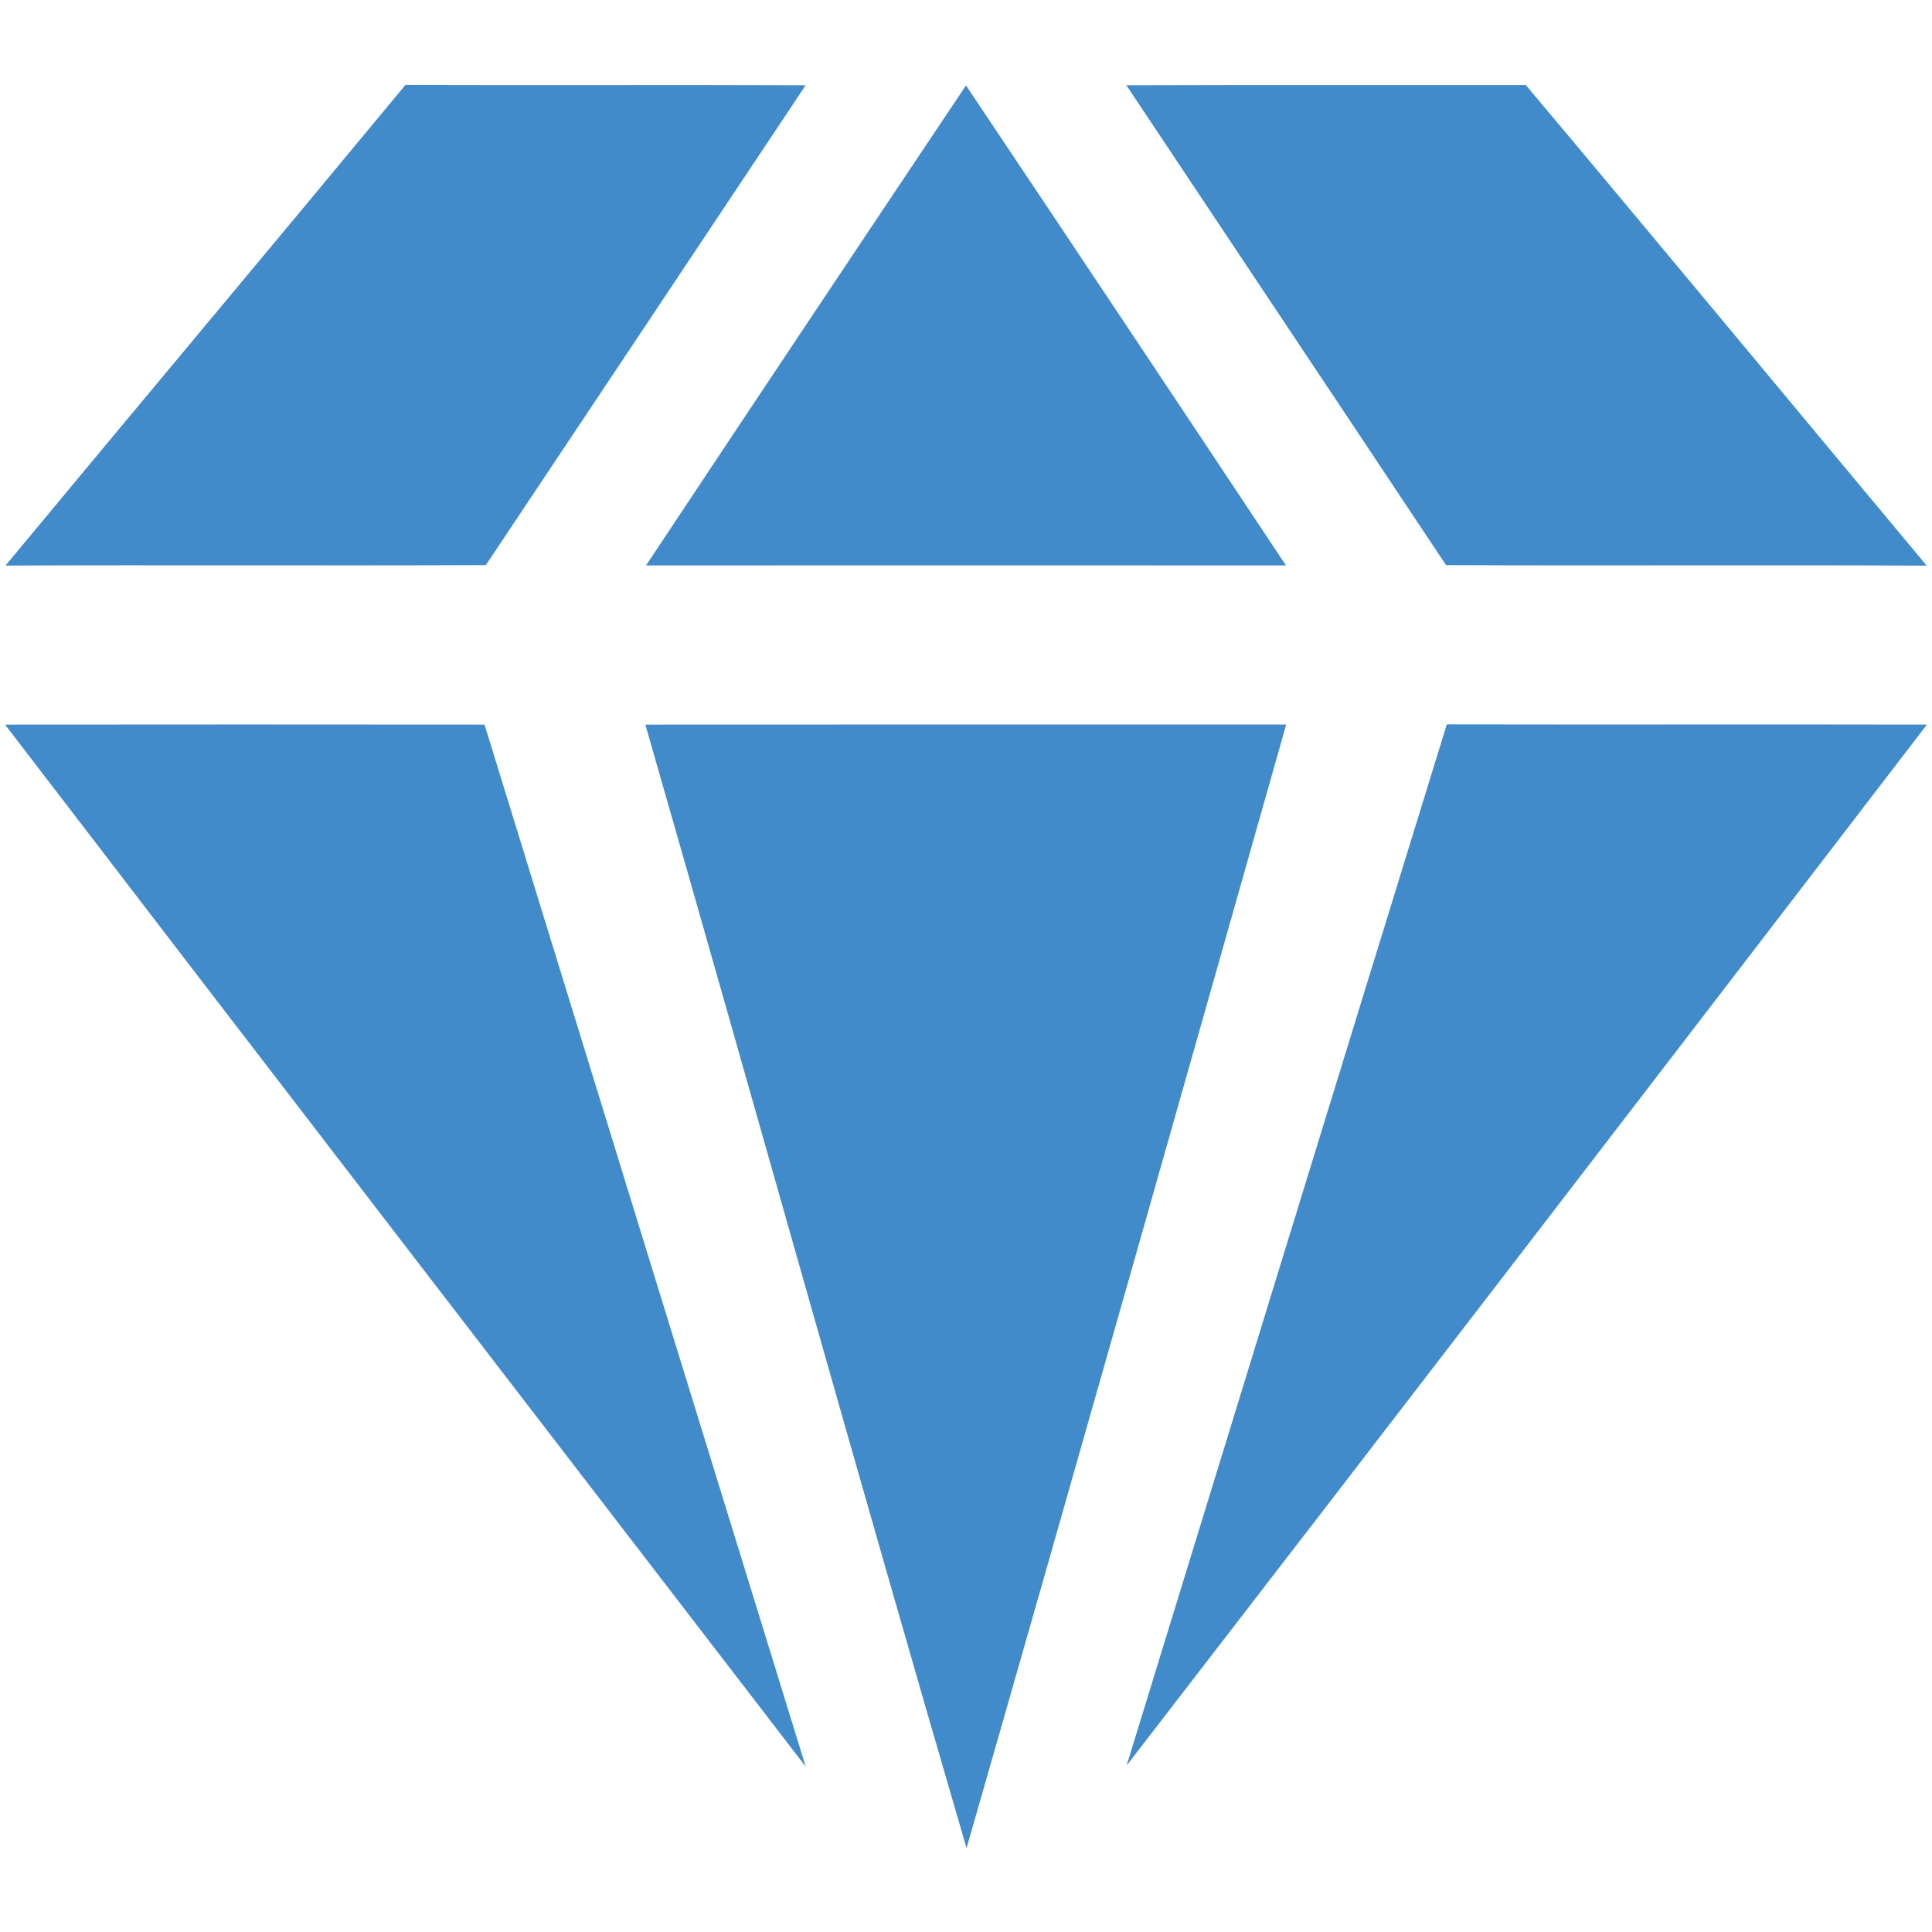
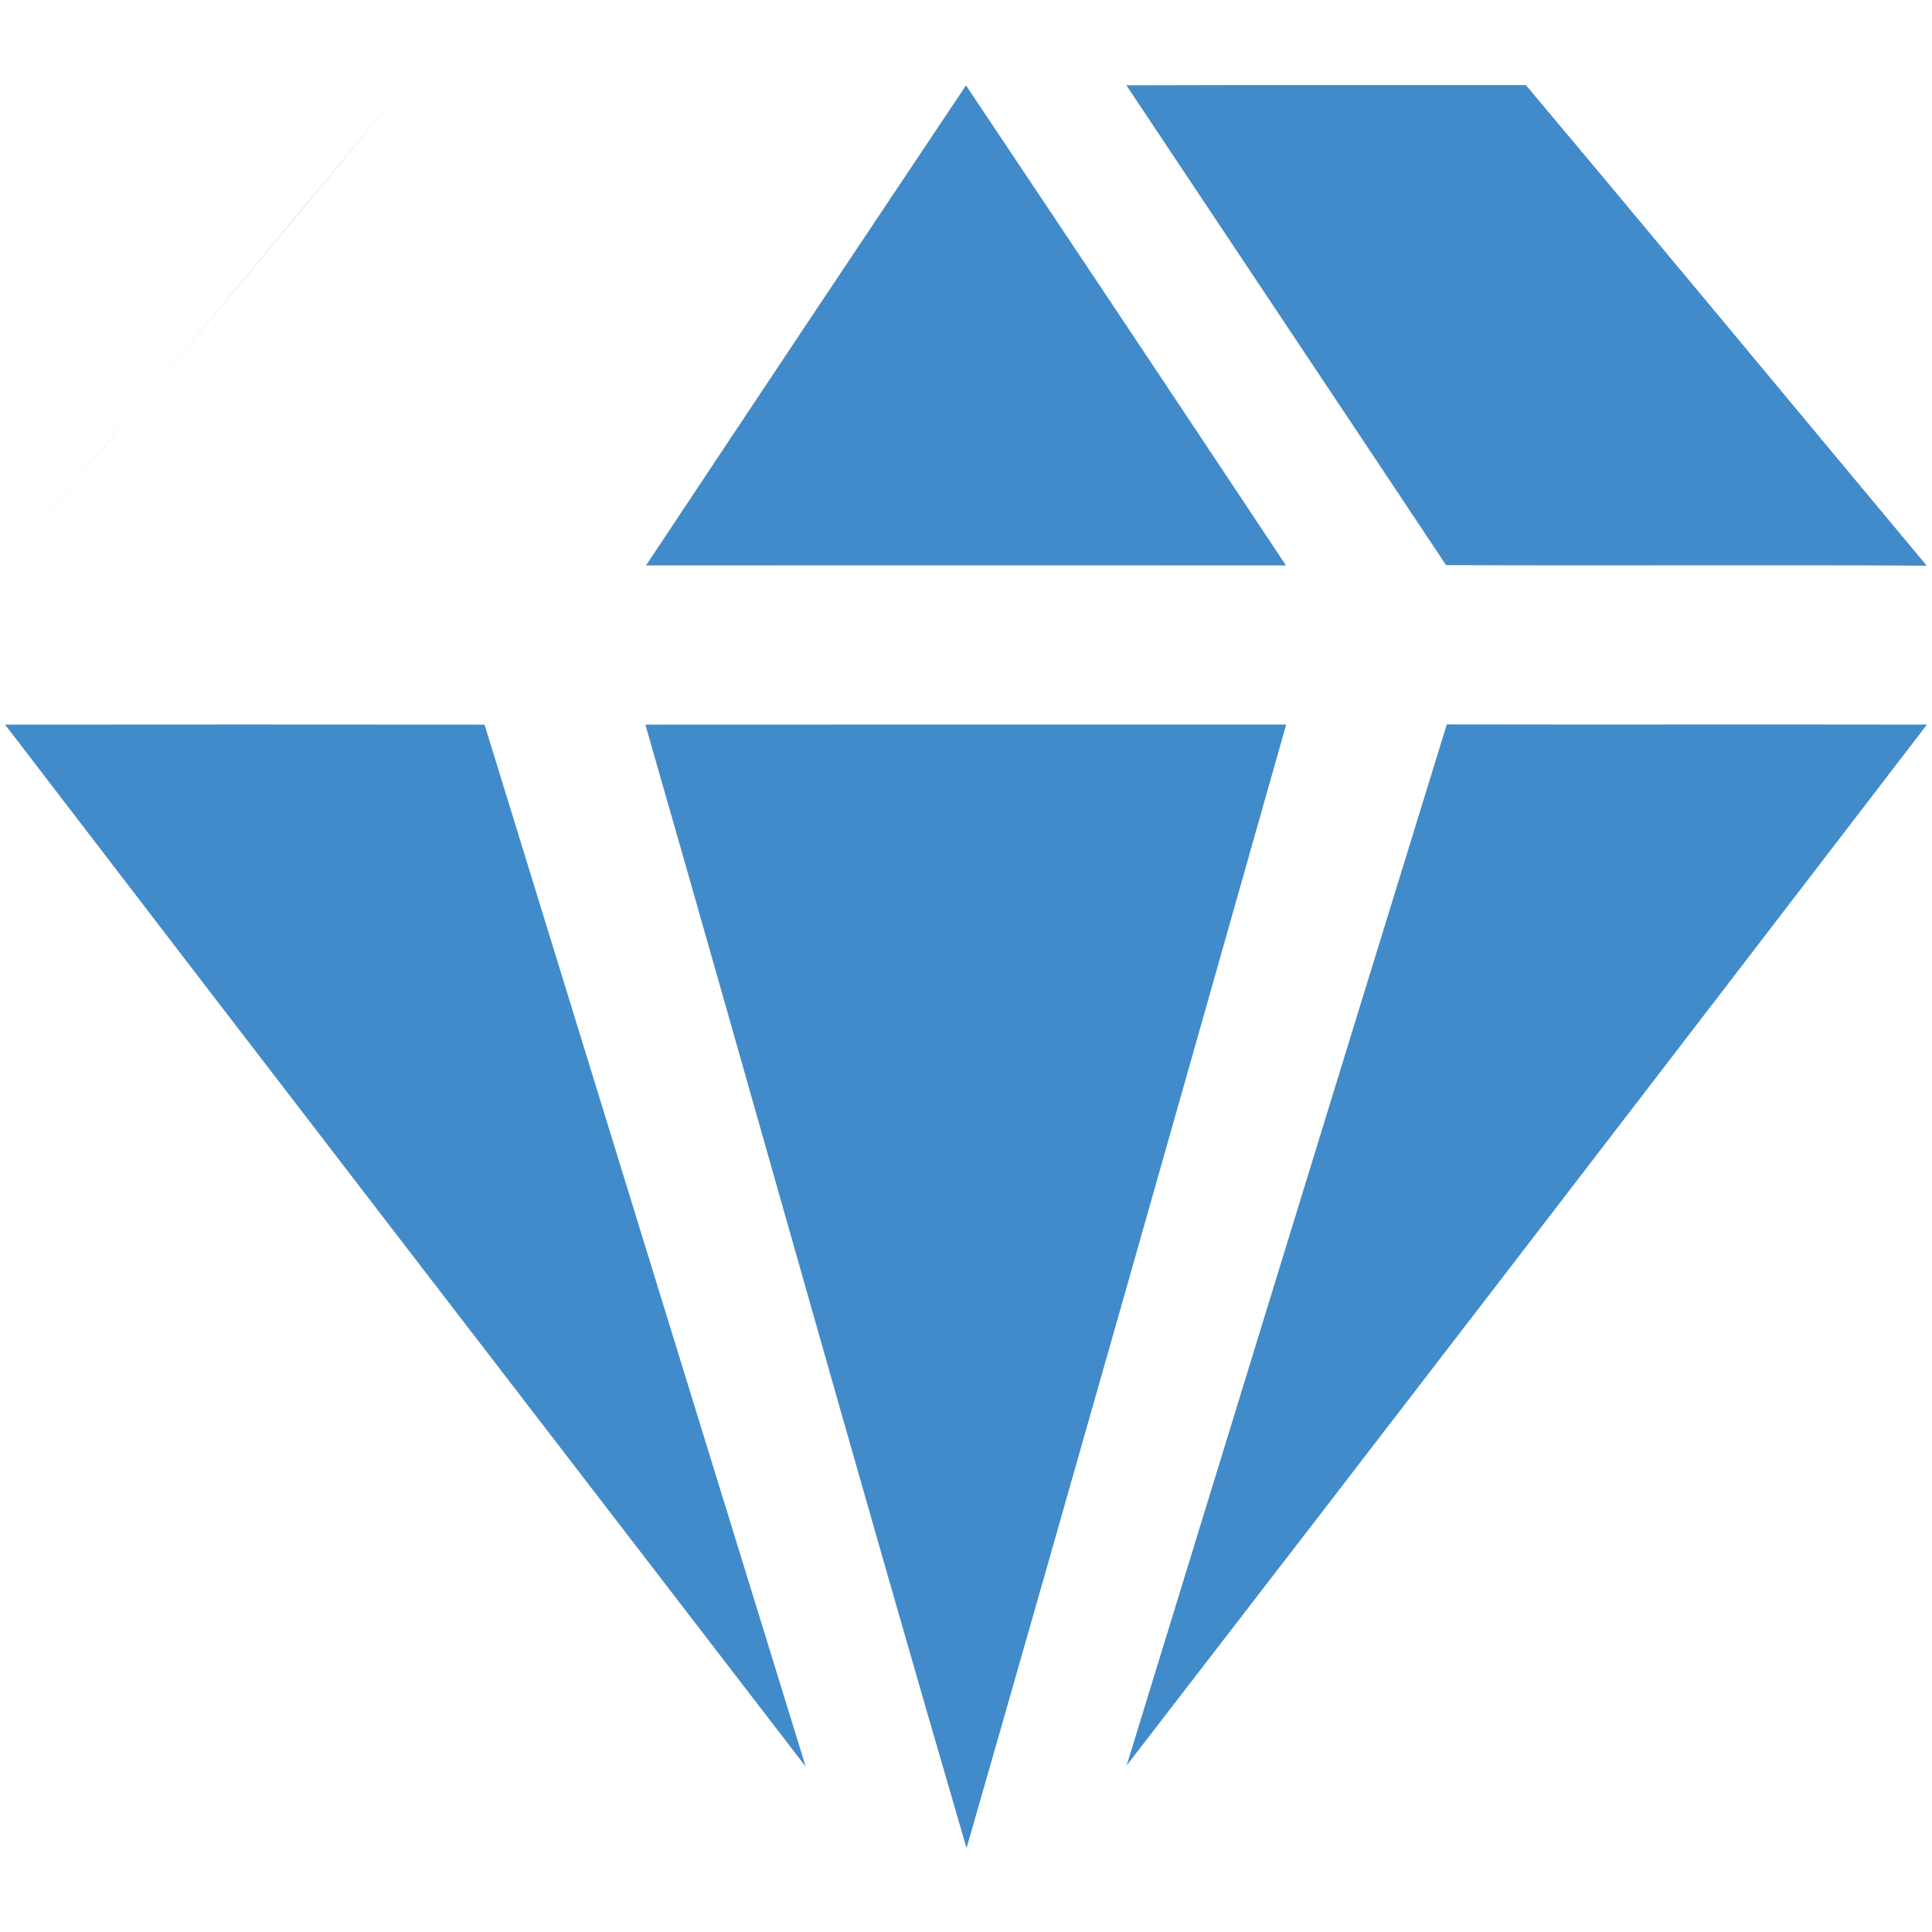
<svg xmlns="http://www.w3.org/2000/svg" t="1587196881638" class="icon" viewBox="0 0 1024 1024" version="1.1" p-id="5782" width="200" height="200">
  <defs>
    <style type="text/css" />
  </defs>
-   <path d="M2.909 299.753C73.425 214.749 144.407 130.153 214.865 45.033c70.691 0.233 141.44-0.116 212.131 0.175-56.436 84.829-112.989 169.542-169.484 254.313-84.887 0.349-169.775-0.116-254.604 0.233zM597.004 45.207c70.575-0.233 141.149-0.058 211.724-0.116 71.156 84.655 141.615 169.833 212.48 254.72-84.945-0.465-169.833 0.116-254.778-0.291-56.378-84.829-112.989-169.484-169.425-254.313zM342.4 299.695C398.778 214.749 455.331 129.978 512 45.265c56.669 84.713 113.222 169.484 169.6 254.429-113.047-0.058-226.153-0.058-339.2 0zM2.676 384.058c84.713-0.116 169.425-0.058 254.138 0 56.669 184.145 113.455 368.233 170.24 552.32C285.556 752.349 143.884 568.378 2.676 384.058zM342.051 384.058c113.222-0.116 226.444 0 339.665-0.058-56.262 198.575-112.465 397.149-169.425 595.549-57.891-198.167-113.222-397.091-170.24-595.491zM597.12 935.796c56.495-183.971 112.989-367.942 169.716-551.855 84.829 0.175 169.658-0.058 254.487 0.116-141.207 184.087-282.473 368.116-424.204 551.738z" p-id="5783" fill="#428bca" />
+   <path d="M2.909 299.753C73.425 214.749 144.407 130.153 214.865 45.033zM597.004 45.207c70.575-0.233 141.149-0.058 211.724-0.116 71.156 84.655 141.615 169.833 212.48 254.72-84.945-0.465-169.833 0.116-254.778-0.291-56.378-84.829-112.989-169.484-169.425-254.313zM342.4 299.695C398.778 214.749 455.331 129.978 512 45.265c56.669 84.713 113.222 169.484 169.6 254.429-113.047-0.058-226.153-0.058-339.2 0zM2.676 384.058c84.713-0.116 169.425-0.058 254.138 0 56.669 184.145 113.455 368.233 170.24 552.32C285.556 752.349 143.884 568.378 2.676 384.058zM342.051 384.058c113.222-0.116 226.444 0 339.665-0.058-56.262 198.575-112.465 397.149-169.425 595.549-57.891-198.167-113.222-397.091-170.24-595.491zM597.12 935.796c56.495-183.971 112.989-367.942 169.716-551.855 84.829 0.175 169.658-0.058 254.487 0.116-141.207 184.087-282.473 368.116-424.204 551.738z" p-id="5783" fill="#428bca" />
</svg>